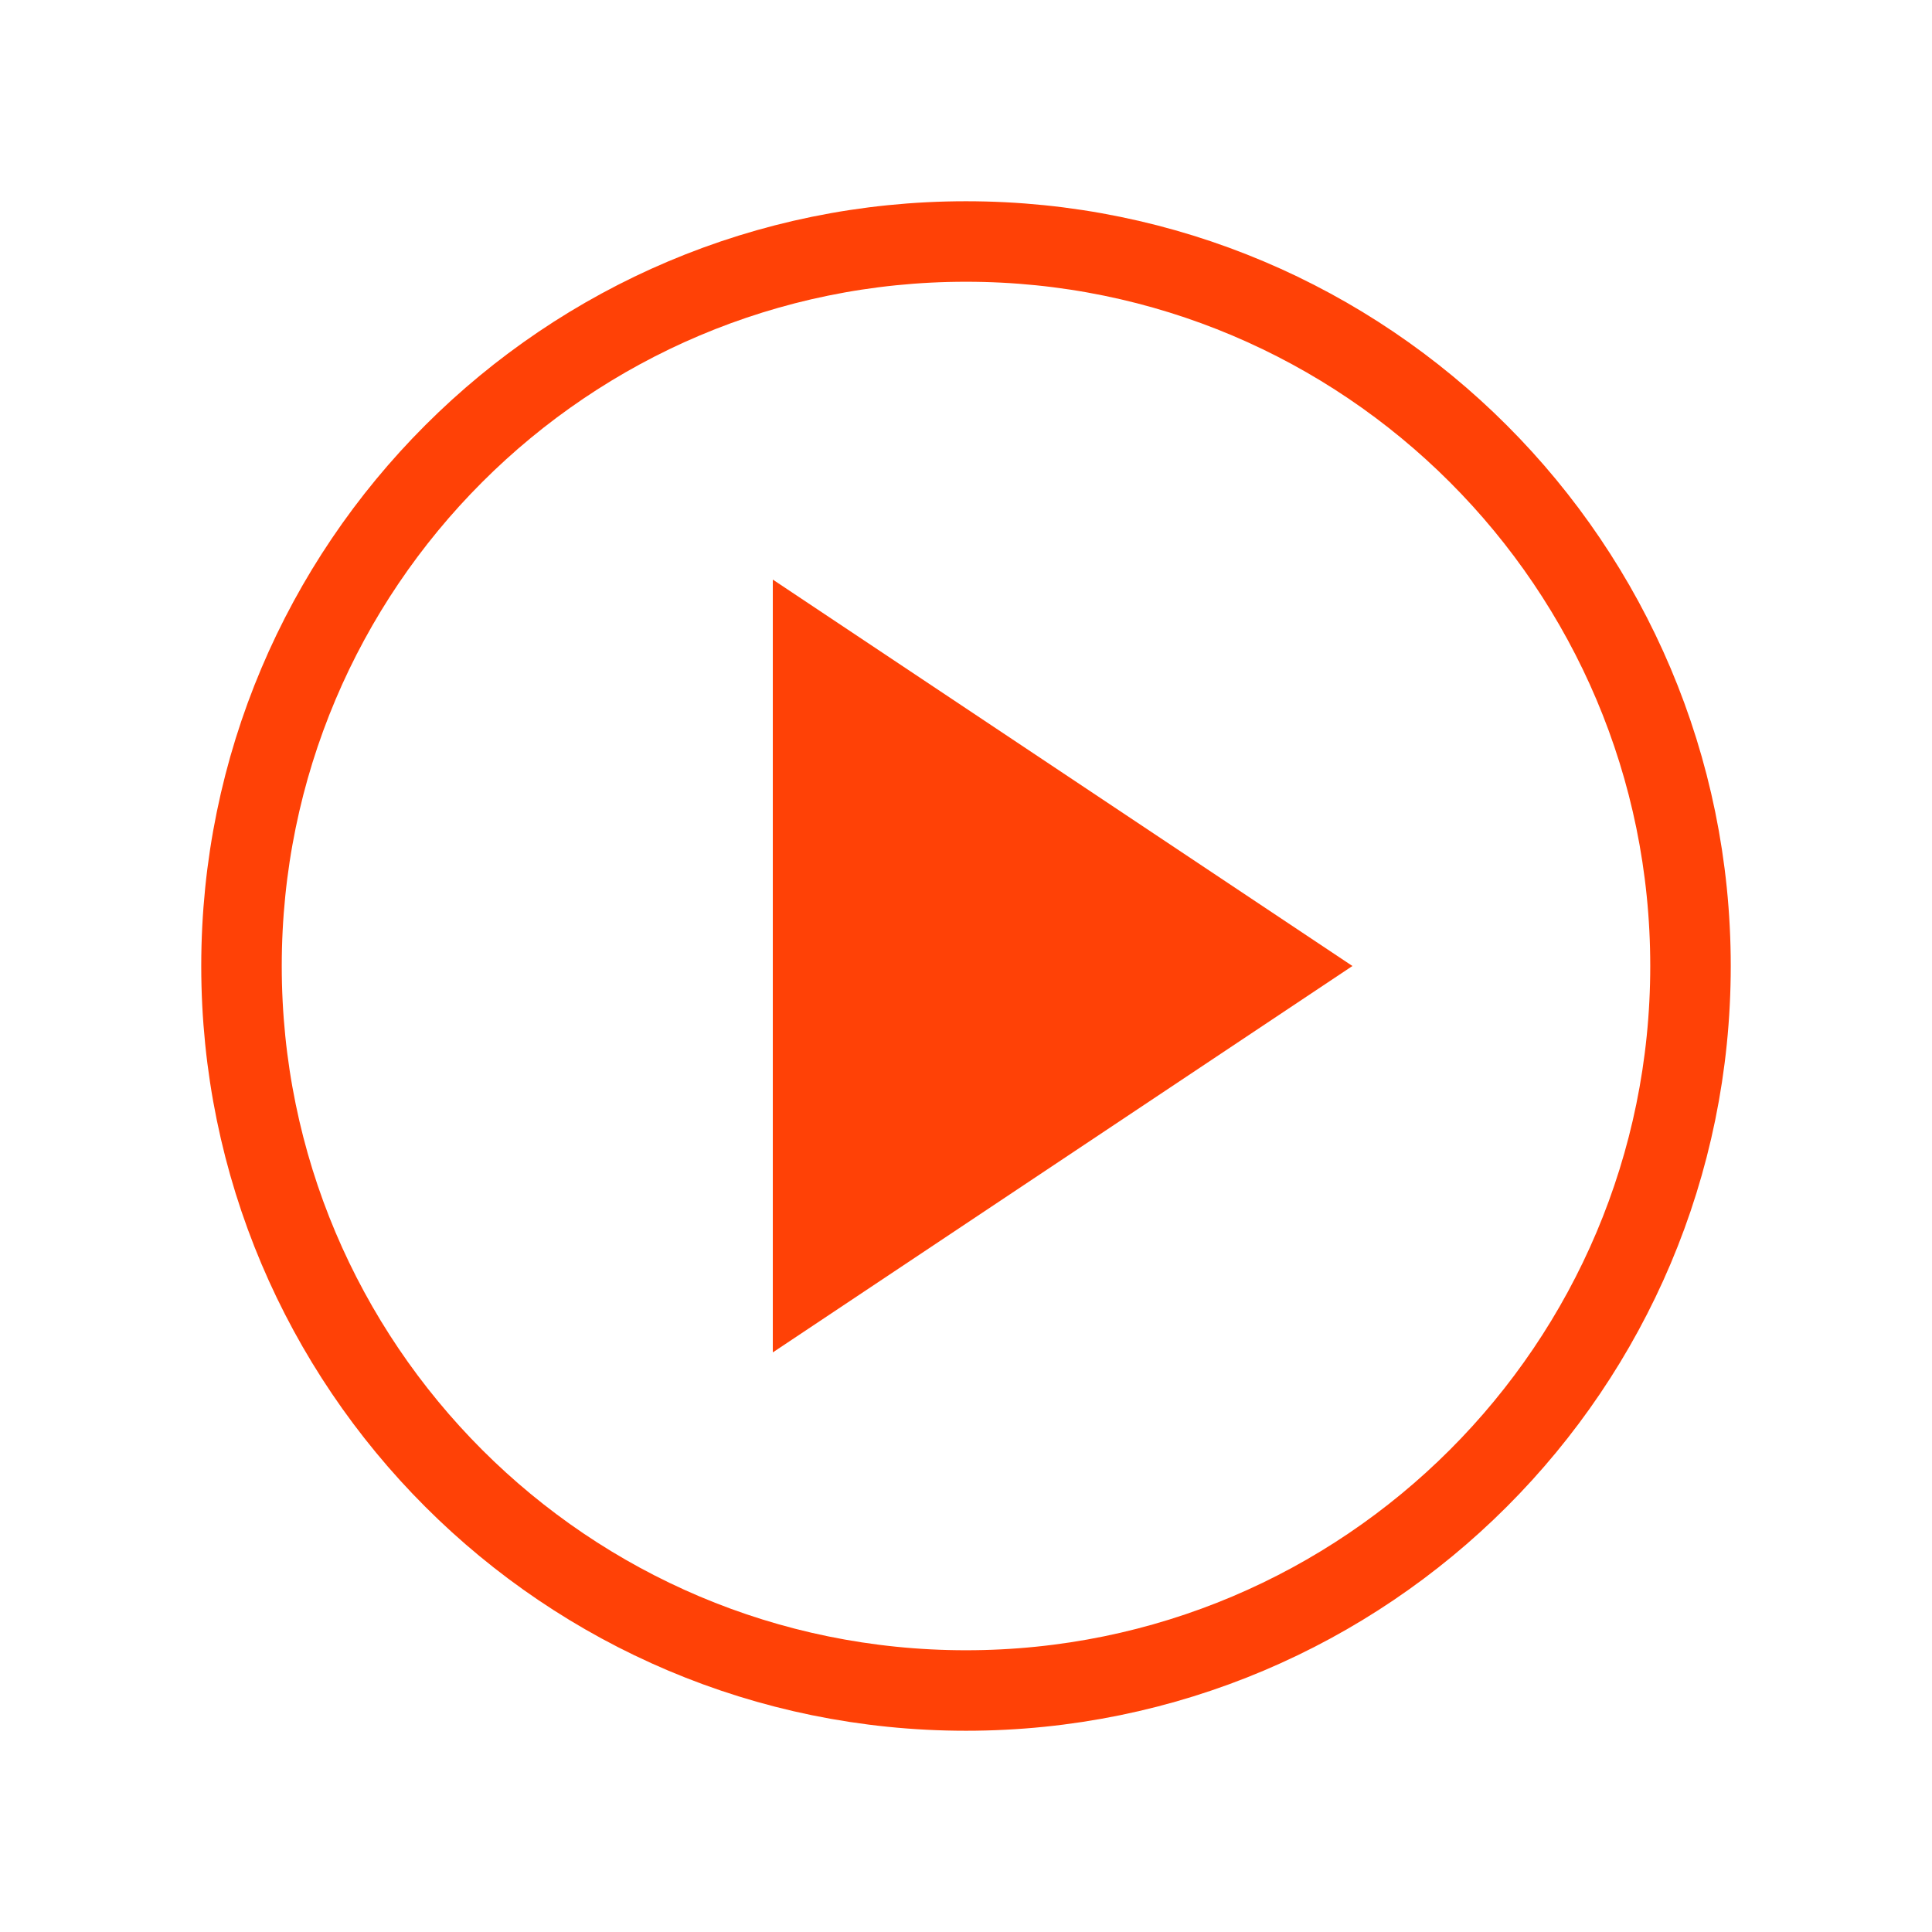
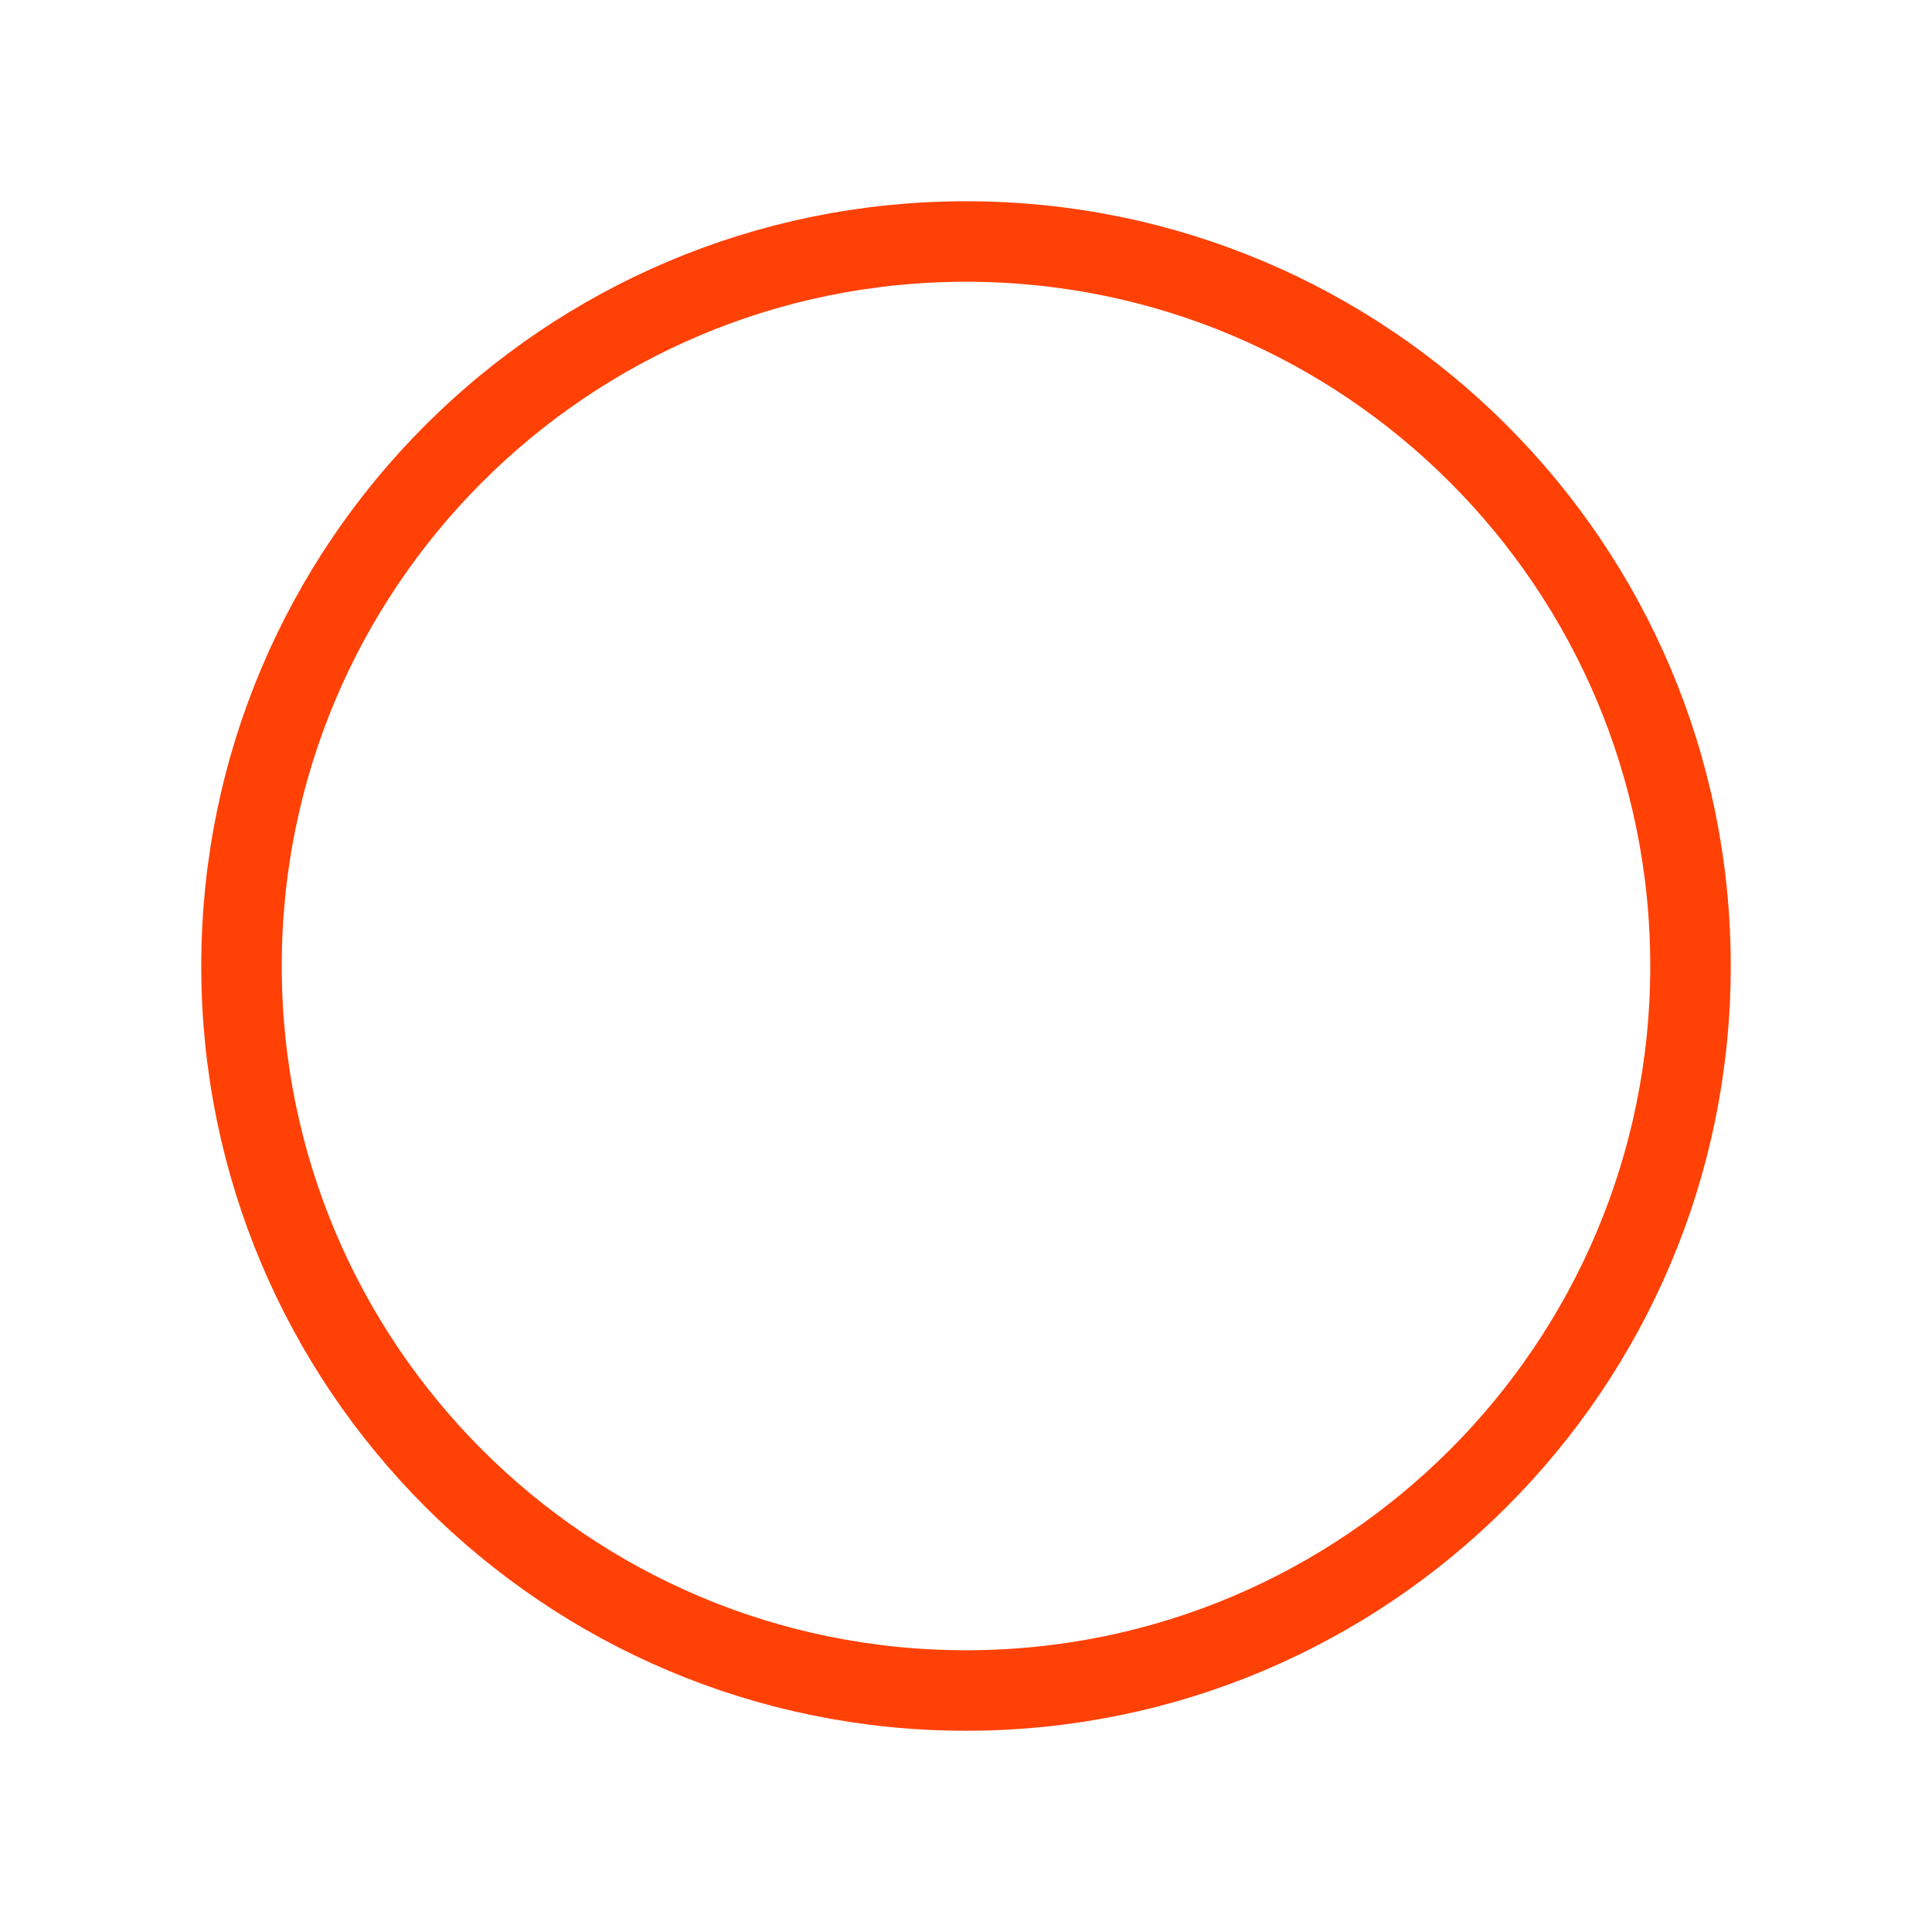
<svg xmlns="http://www.w3.org/2000/svg" width="388" height="388" viewBox="0 0 388 388" fill="none">
  <path d="M194 339.5C274.357 339.5 339.5 274.357 339.5 194C339.5 113.643 274.357 48.5 194 48.5C113.643 48.5 48.5 113.643 48.5 194C48.5 274.357 113.643 339.5 194 339.5Z" stroke="#FF4106" stroke-width="16.167" stroke-miterlimit="10" />
-   <path d="M271.601 194L155.201 116.4V271.6L271.601 194Z" fill="#FF4106" />
</svg>